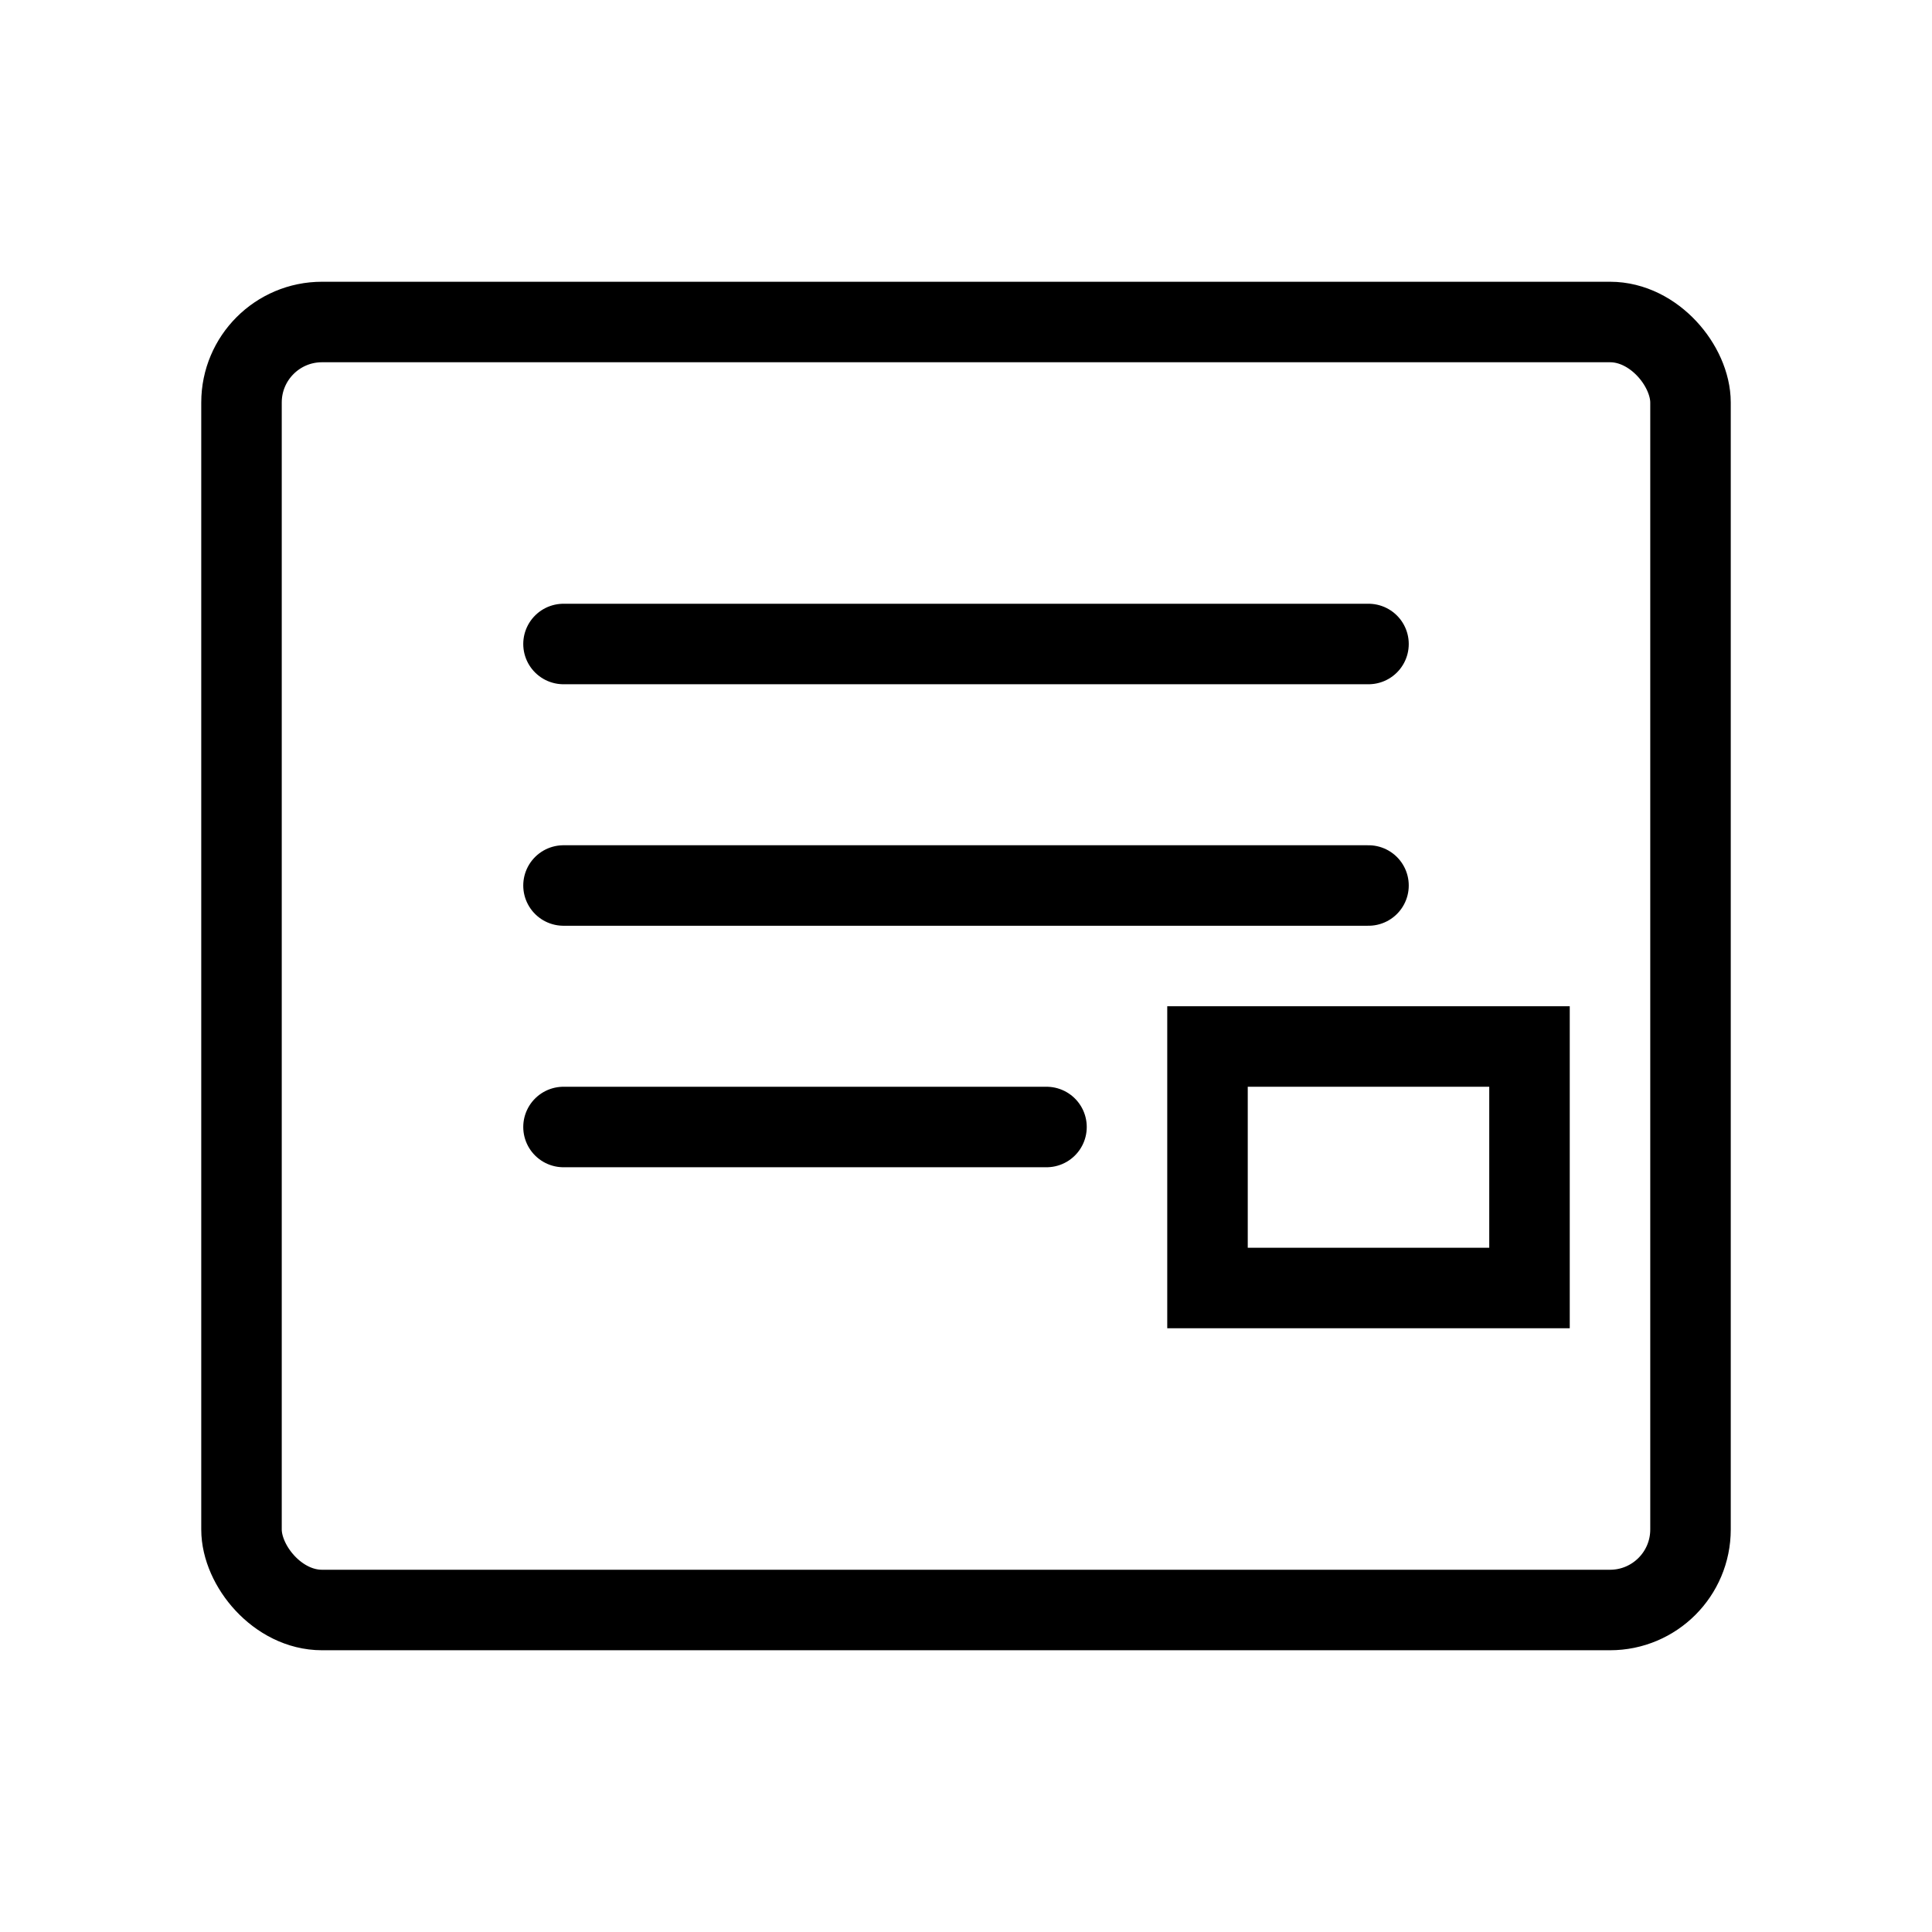
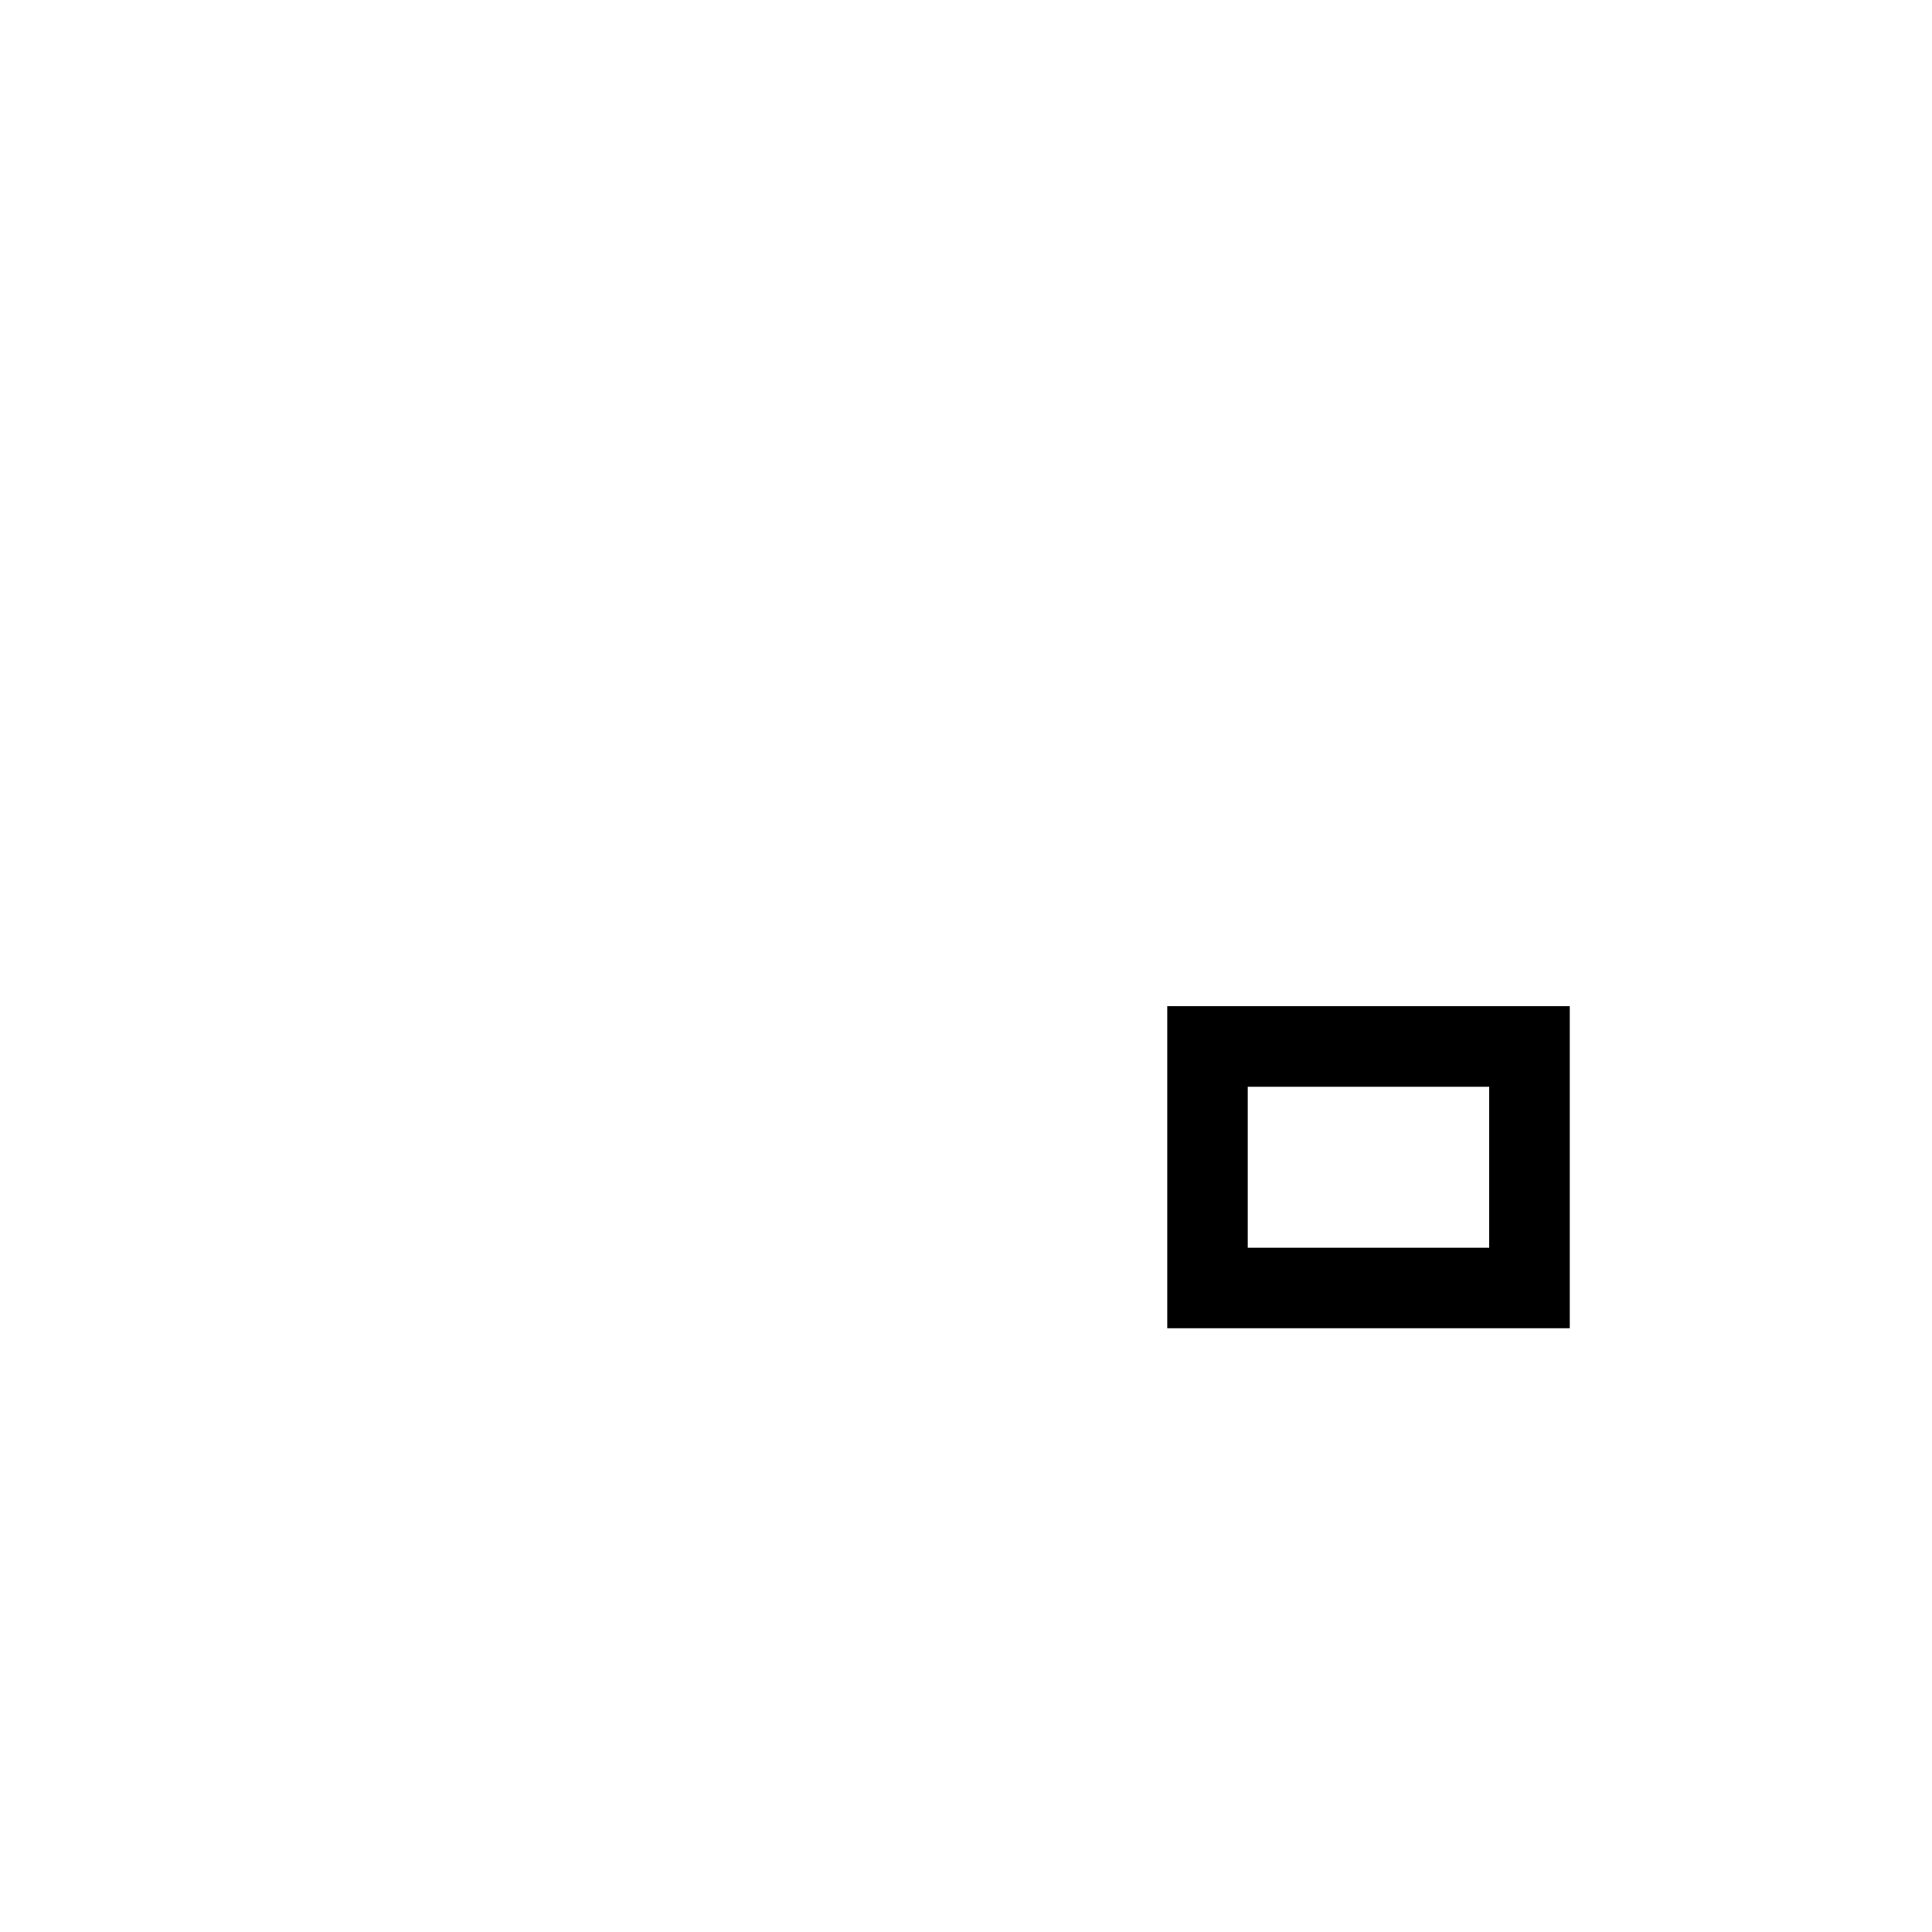
<svg xmlns="http://www.w3.org/2000/svg" width="48" height="48" viewBox="0 0 48 48" fill="none">
-   <rect x="6" y="8" width="36" height="32" rx="2" stroke="currentColor" stroke-width="2" />
-   <path d="M14 16h20M14 22h20M14 28h12" stroke="currentColor" stroke-width="2" stroke-linecap="round" />
  <rect x="30" y="26" width="8" height="6" stroke="currentColor" stroke-width="2" />
</svg>